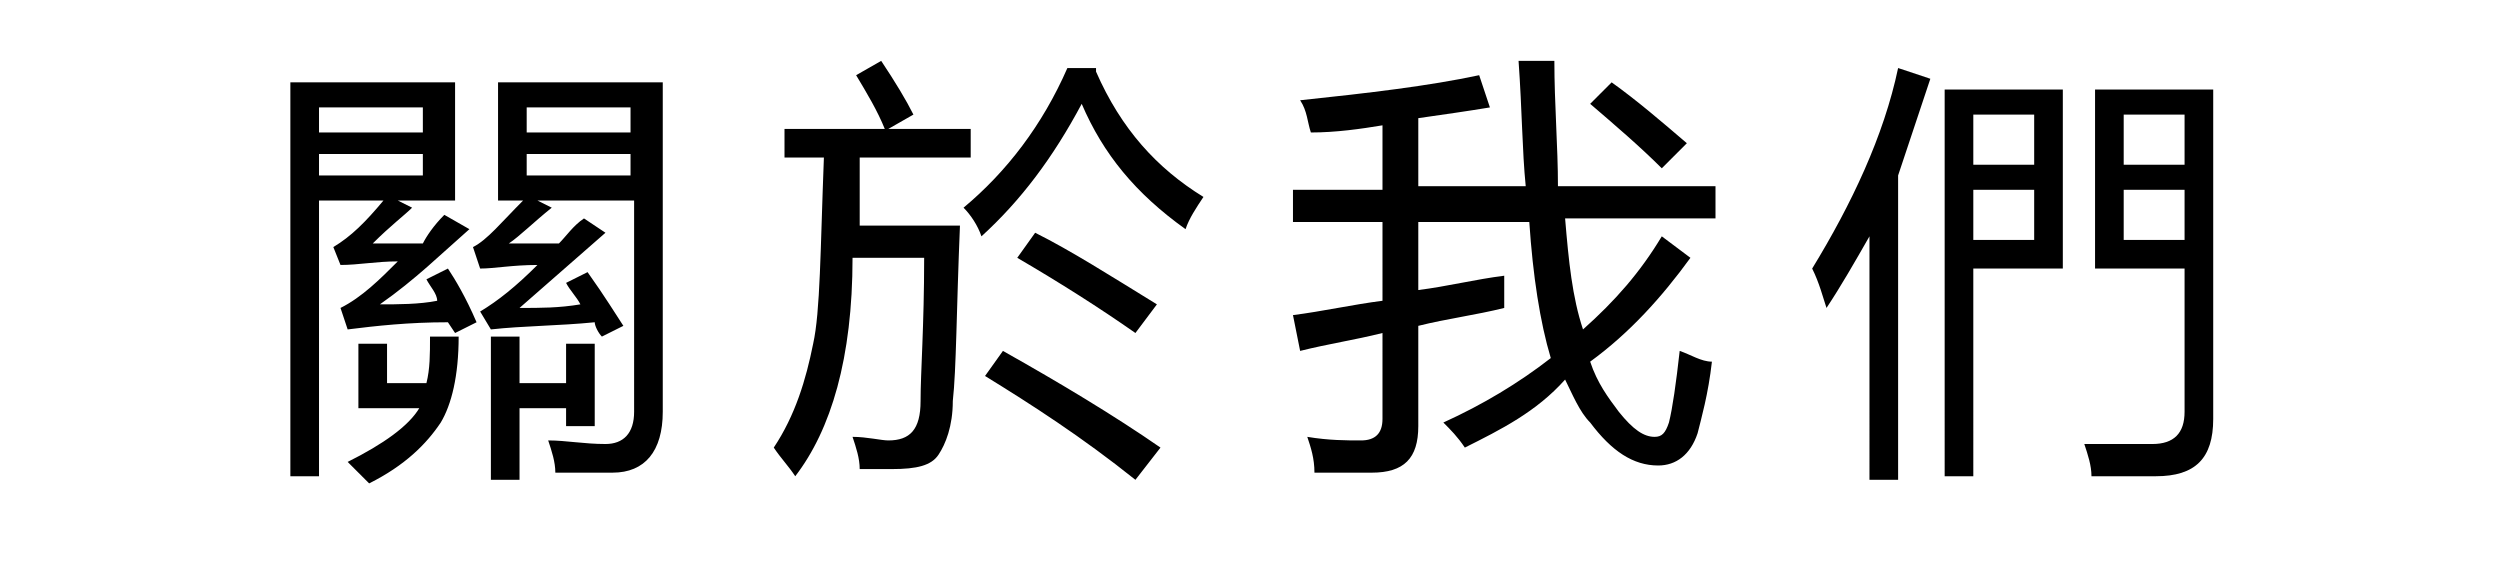
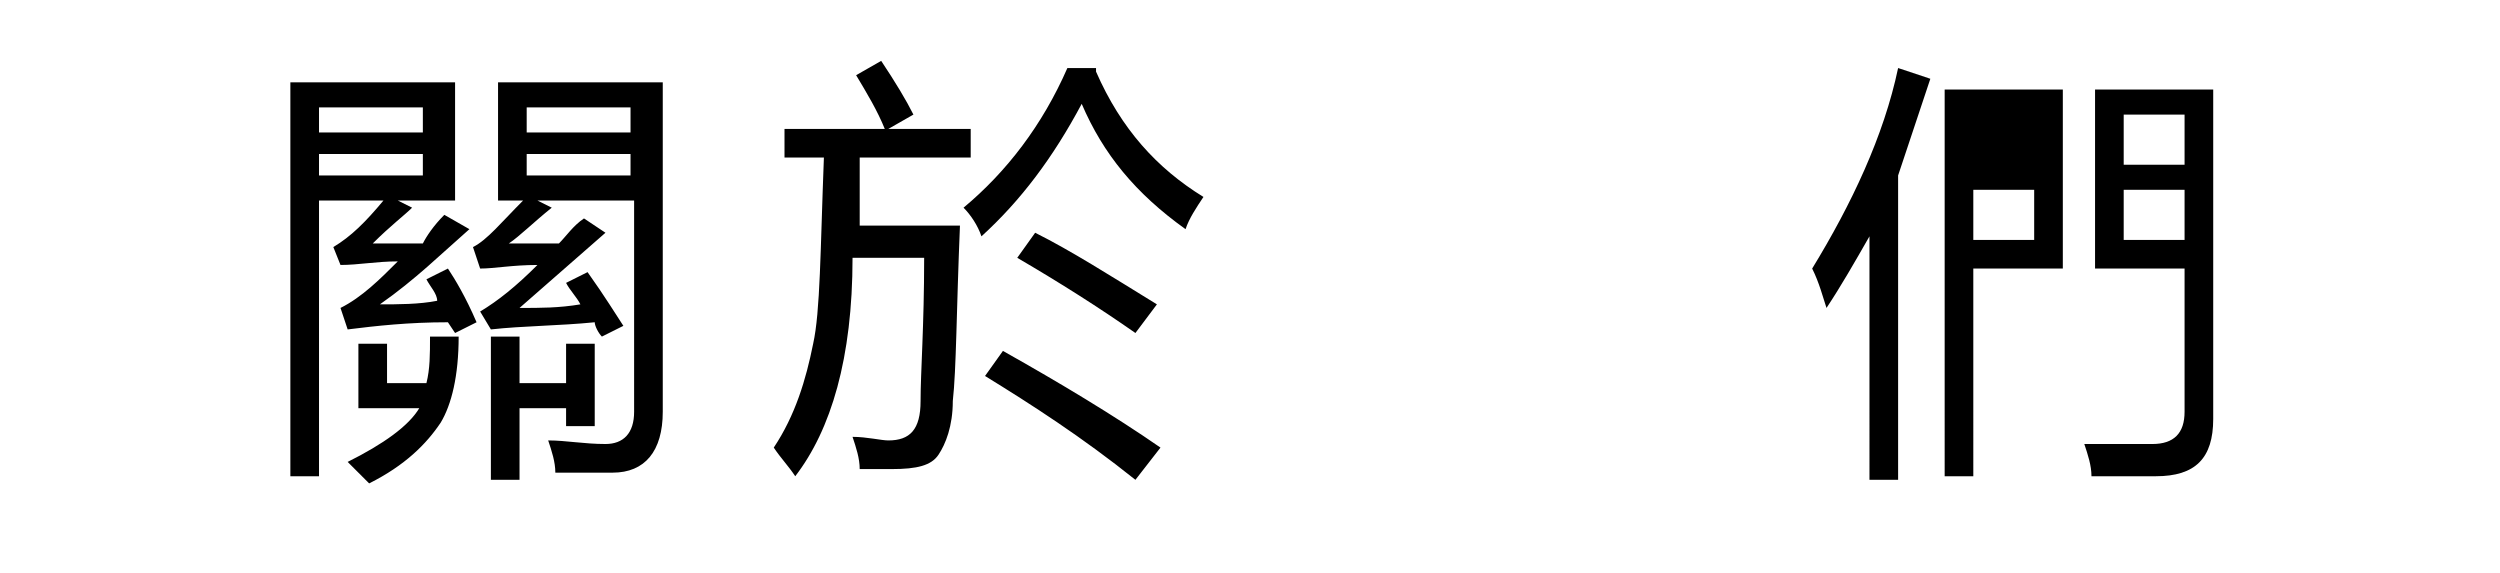
<svg xmlns="http://www.w3.org/2000/svg" version="1.1" id="图层_1" width="96" height="22" x="0px" y="0px" viewBox="0 0 60 16" style="enable-background:new 0 0 60 16;" xml:space="preserve">
  <g>
    <path d="M5.5,6.8c0.4,0,0.9,0,1.4,0C7,6.6,7.2,6.3,7.5,6l0.7,0.4C7.4,7.1,6.7,7.8,5.7,8.5c0.5,0,1.1,0,1.6-0.1C7.3,8.2,7.1,8,7,7.8   l0.6-0.3C7.8,7.8,8.1,8.3,8.4,9L7.8,9.3L7.6,9C6.5,9,5.6,9.1,4.8,9.2L4.6,8.6c0.6-0.3,1.1-0.8,1.6-1.3c-0.6,0-1.1,0.1-1.6,0.1   L4.4,6.9c0.5-0.3,0.9-0.7,1.4-1.3H4v7.7H3.2v-11h4.6v3.3H6.2l0.4,0.2C6.4,6,6,6.3,5.5,6.8z M6.9,3H4v0.7h2.9V3z M6.9,4.9V4.3H4v0.6   H6.9z M7.1,9.4h0.8c0,1.1-0.2,1.9-0.5,2.4c-0.4,0.6-1,1.2-2,1.7c-0.2-0.2-0.4-0.4-0.6-0.6c1-0.5,1.7-1,2-1.5H5.1V9.6h0.8v1.1H7   C7.1,10.3,7.1,9.9,7.1,9.4z M9.3,6.8c0.4,0,0.8,0,1.4,0c0.2-0.2,0.4-0.5,0.7-0.7L12,6.5c-0.8,0.7-1.6,1.4-2.4,2.1   c0.6,0,1.1,0,1.7-0.1c-0.1-0.2-0.3-0.4-0.4-0.6l0.6-0.3c0.5,0.7,0.8,1.2,1,1.5l-0.6,0.3c-0.1-0.1-0.2-0.3-0.2-0.4   c-1,0.1-2,0.1-2.9,0.2L8.5,8.7C9,8.4,9.5,8,10.1,7.4c-0.7,0-1.2,0.1-1.6,0.1L8.3,6.9c0.4-0.2,0.8-0.7,1.4-1.3H9V2.3h4.6v9.2   c0,1.1-0.5,1.7-1.4,1.7c-0.5,0-1.1,0-1.6,0c0-0.3-0.1-0.6-0.2-0.9c0.5,0,1,0.1,1.6,0.1c0.5,0,0.8-0.3,0.8-0.9V5.6h-2.7l0.4,0.2   C10,6.2,9.6,6.6,9.3,6.8z M10.9,9.6h0.8v2.3h-0.8v-0.5H9.6v2H8.8V9.4h0.8v1.3h1.3V9.6z M9.8,3v0.7h2.9V3H9.8z M9.8,4.9h2.9V4.3H9.8   V4.9z" />
    <path d="M17.1,3.6h2.7c-0.2-0.5-0.5-1-0.8-1.5l0.7-0.4c0.4,0.6,0.7,1.1,0.9,1.5l-0.7,0.4h2.3v0.8h-3.1c0,0.7,0,1.3,0,1.9h2.8   c-0.1,2.4-0.1,4-0.2,4.9c0,0.7-0.2,1.2-0.4,1.5c-0.2,0.3-0.6,0.4-1.3,0.4c-0.3,0-0.6,0-0.9,0c0-0.3-0.1-0.6-0.2-0.9   c0.4,0,0.8,0.1,1,0.1c0.6,0,0.9-0.3,0.9-1.1c0-0.8,0.1-2.1,0.1-4h-2c0,2.8-0.6,4.8-1.6,6.1c-0.2-0.3-0.4-0.5-0.6-0.8   c0.6-0.9,0.9-1.9,1.1-2.9c0.2-0.9,0.2-2.6,0.3-5.2h-1.1V3.6z M25.7,1.9L25.7,2c0.7,1.6,1.7,2.7,3,3.5c-0.2,0.3-0.4,0.6-0.5,0.9   c-1.4-1-2.3-2.1-2.9-3.5c-0.8,1.5-1.7,2.7-2.8,3.7c-0.1-0.3-0.3-0.6-0.5-0.8c1.2-1,2.2-2.3,2.9-3.9H25.7z M22.6,10.5l0.5-0.7   c1.6,0.9,3.1,1.8,4.4,2.7l-0.7,0.9C25.3,12.2,23.9,11.3,22.6,10.5z M23.5,7.2L24,6.5c1,0.5,2.1,1.2,3.4,2l-0.6,0.8   C25.8,8.6,24.7,7.9,23.5,7.2z" />
-     <path d="M35.4,11.8c1.1-0.5,2.1-1.1,3-1.8c-0.3-1-0.5-2.3-0.6-3.8h-3.1v1.9c0.8-0.1,1.6-0.3,2.4-0.4c0,0.4,0,0.7,0,0.9   c-0.8,0.2-1.6,0.3-2.4,0.5v2.8c0,0.9-0.4,1.3-1.3,1.3c-0.5,0-1,0-1.6,0c0-0.4-0.1-0.7-0.2-1c0.6,0.1,1.1,0.1,1.5,0.1   c0.4,0,0.6-0.2,0.6-0.6V9.3c-0.8,0.2-1.5,0.3-2.3,0.5l-0.2-1c0.8-0.1,1.7-0.3,2.5-0.4V6.2h-2.5V5.3h2.5V3.5c-0.6,0.1-1.3,0.2-2,0.2   c-0.1-0.3-0.1-0.6-0.3-0.9c1.9-0.2,3.6-0.4,5-0.7l0.3,0.9c-0.6,0.1-1.3,0.2-2,0.3v1.9h3c-0.1-1-0.1-2.1-0.2-3.5h1   c0,1.2,0.1,2.4,0.1,3.5H43v0.9h-4.2c0.1,1.2,0.2,2.2,0.5,3.1c0.9-0.8,1.6-1.6,2.2-2.6l0.8,0.6c-0.8,1.1-1.7,2.1-2.8,2.9   c0.2,0.6,0.5,1,0.8,1.4c0.4,0.5,0.7,0.7,1,0.7c0.2,0,0.3-0.1,0.4-0.4c0.1-0.4,0.2-1.1,0.3-2c0.3,0.1,0.6,0.3,0.9,0.3   c-0.1,0.9-0.3,1.6-0.4,2c-0.2,0.6-0.6,0.9-1.1,0.9c-0.7,0-1.3-0.4-1.9-1.2c-0.3-0.3-0.5-0.8-0.7-1.2C38,11.5,37,12,36,12.5   C35.8,12.2,35.6,12,35.4,11.8z M39.5,2.9l0.6-0.6c0.7,0.5,1.4,1.1,2.1,1.7l-0.7,0.7C40.9,4.1,40.2,3.5,39.5,2.9z" />
-     <path d="M45.7,7.5c1.1-1.8,2-3.7,2.4-5.6L49,2.2c-0.3,0.9-0.6,1.8-0.9,2.7v8.5h-0.8V6.6c-0.4,0.7-0.8,1.4-1.2,2   C46,8.3,45.9,7.9,45.7,7.5z M50.2,13.3h-0.8V2.5h3.3v5h-2.5V13.3z M51.9,3.2h-1.7v1.4h1.7V3.2z M51.9,6.7V5.3h-1.7v1.4H51.9z    M53.6,2.5h3.3v9.2c0,1.1-0.5,1.6-1.6,1.6c-0.5,0-1.2,0-1.8,0c0-0.3-0.1-0.6-0.2-0.9c0.7,0,1.3,0,1.9,0c0.6,0,0.9-0.3,0.9-0.9v-4   h-2.5V2.5z M54.4,3.2v1.4h1.7V3.2H54.4z M54.4,6.7h1.7V5.3h-1.7V6.7z" />
+     <path d="M45.7,7.5c1.1-1.8,2-3.7,2.4-5.6L49,2.2c-0.3,0.9-0.6,1.8-0.9,2.7v8.5h-0.8V6.6c-0.4,0.7-0.8,1.4-1.2,2   C46,8.3,45.9,7.9,45.7,7.5z M50.2,13.3h-0.8V2.5h3.3v5h-2.5V13.3z M51.9,3.2h-1.7h1.7V3.2z M51.9,6.7V5.3h-1.7v1.4H51.9z    M53.6,2.5h3.3v9.2c0,1.1-0.5,1.6-1.6,1.6c-0.5,0-1.2,0-1.8,0c0-0.3-0.1-0.6-0.2-0.9c0.7,0,1.3,0,1.9,0c0.6,0,0.9-0.3,0.9-0.9v-4   h-2.5V2.5z M54.4,3.2v1.4h1.7V3.2H54.4z M54.4,6.7h1.7V5.3h-1.7V6.7z" />
  </g>
</svg>